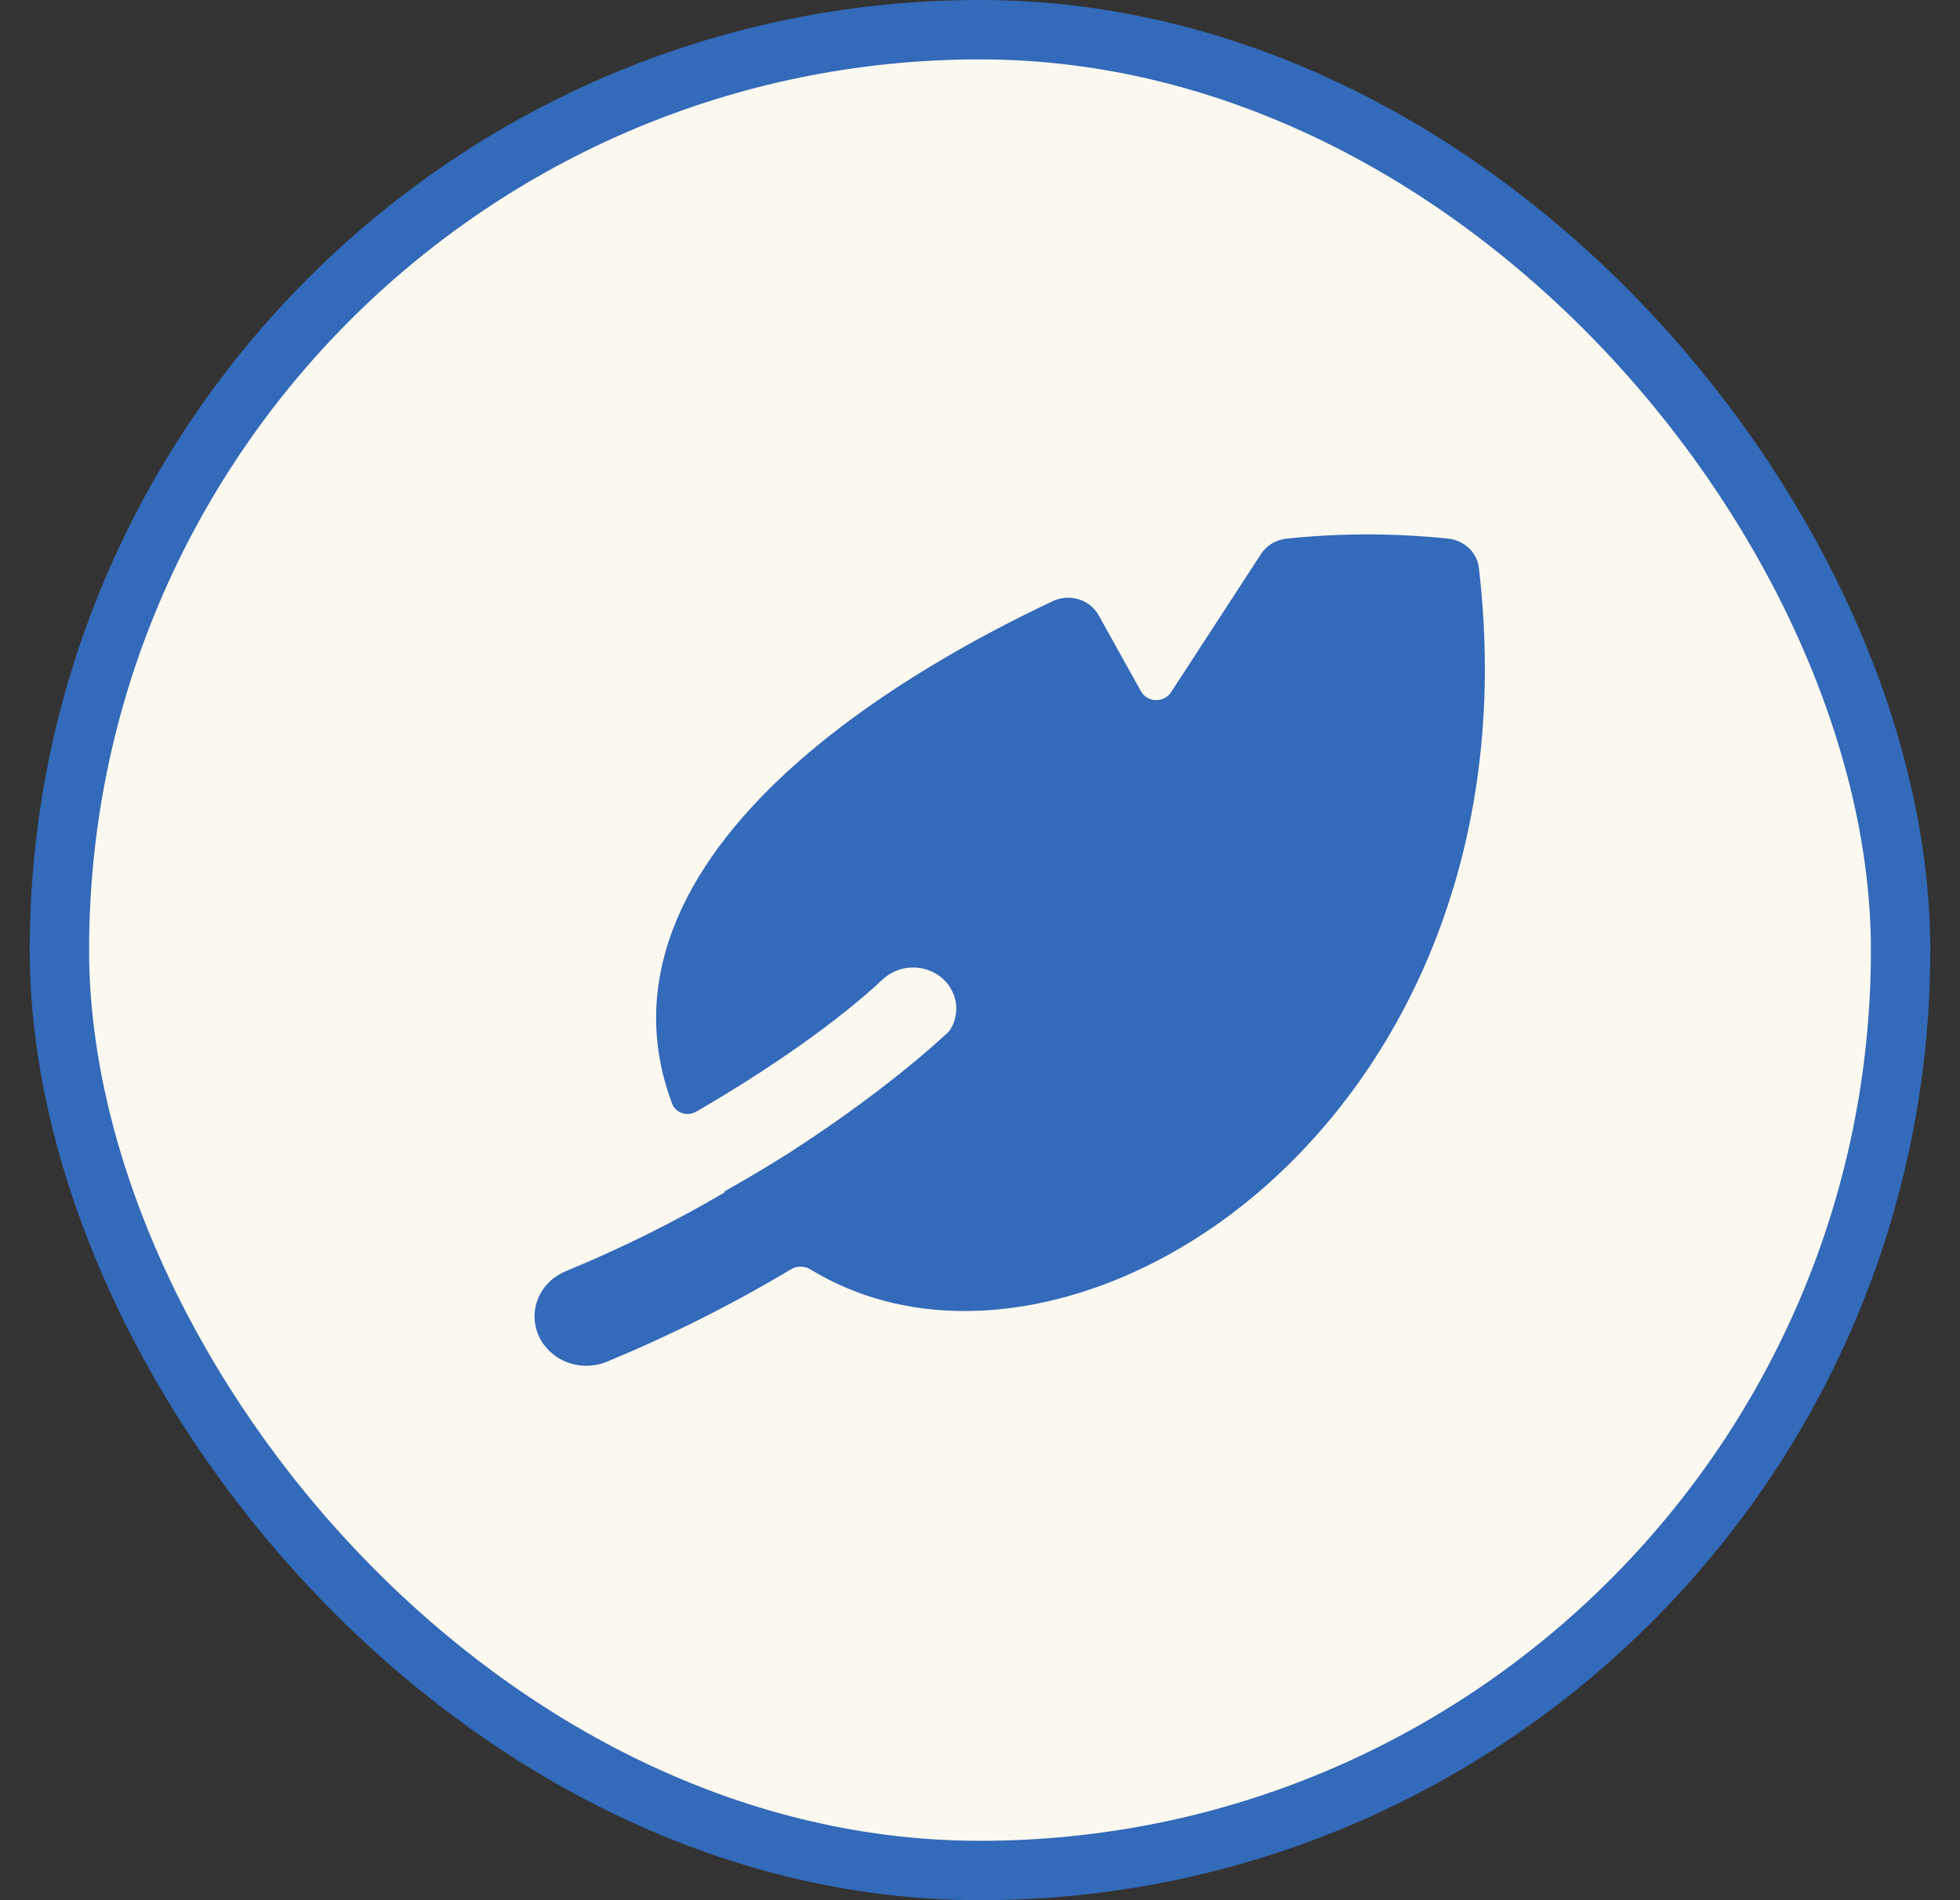
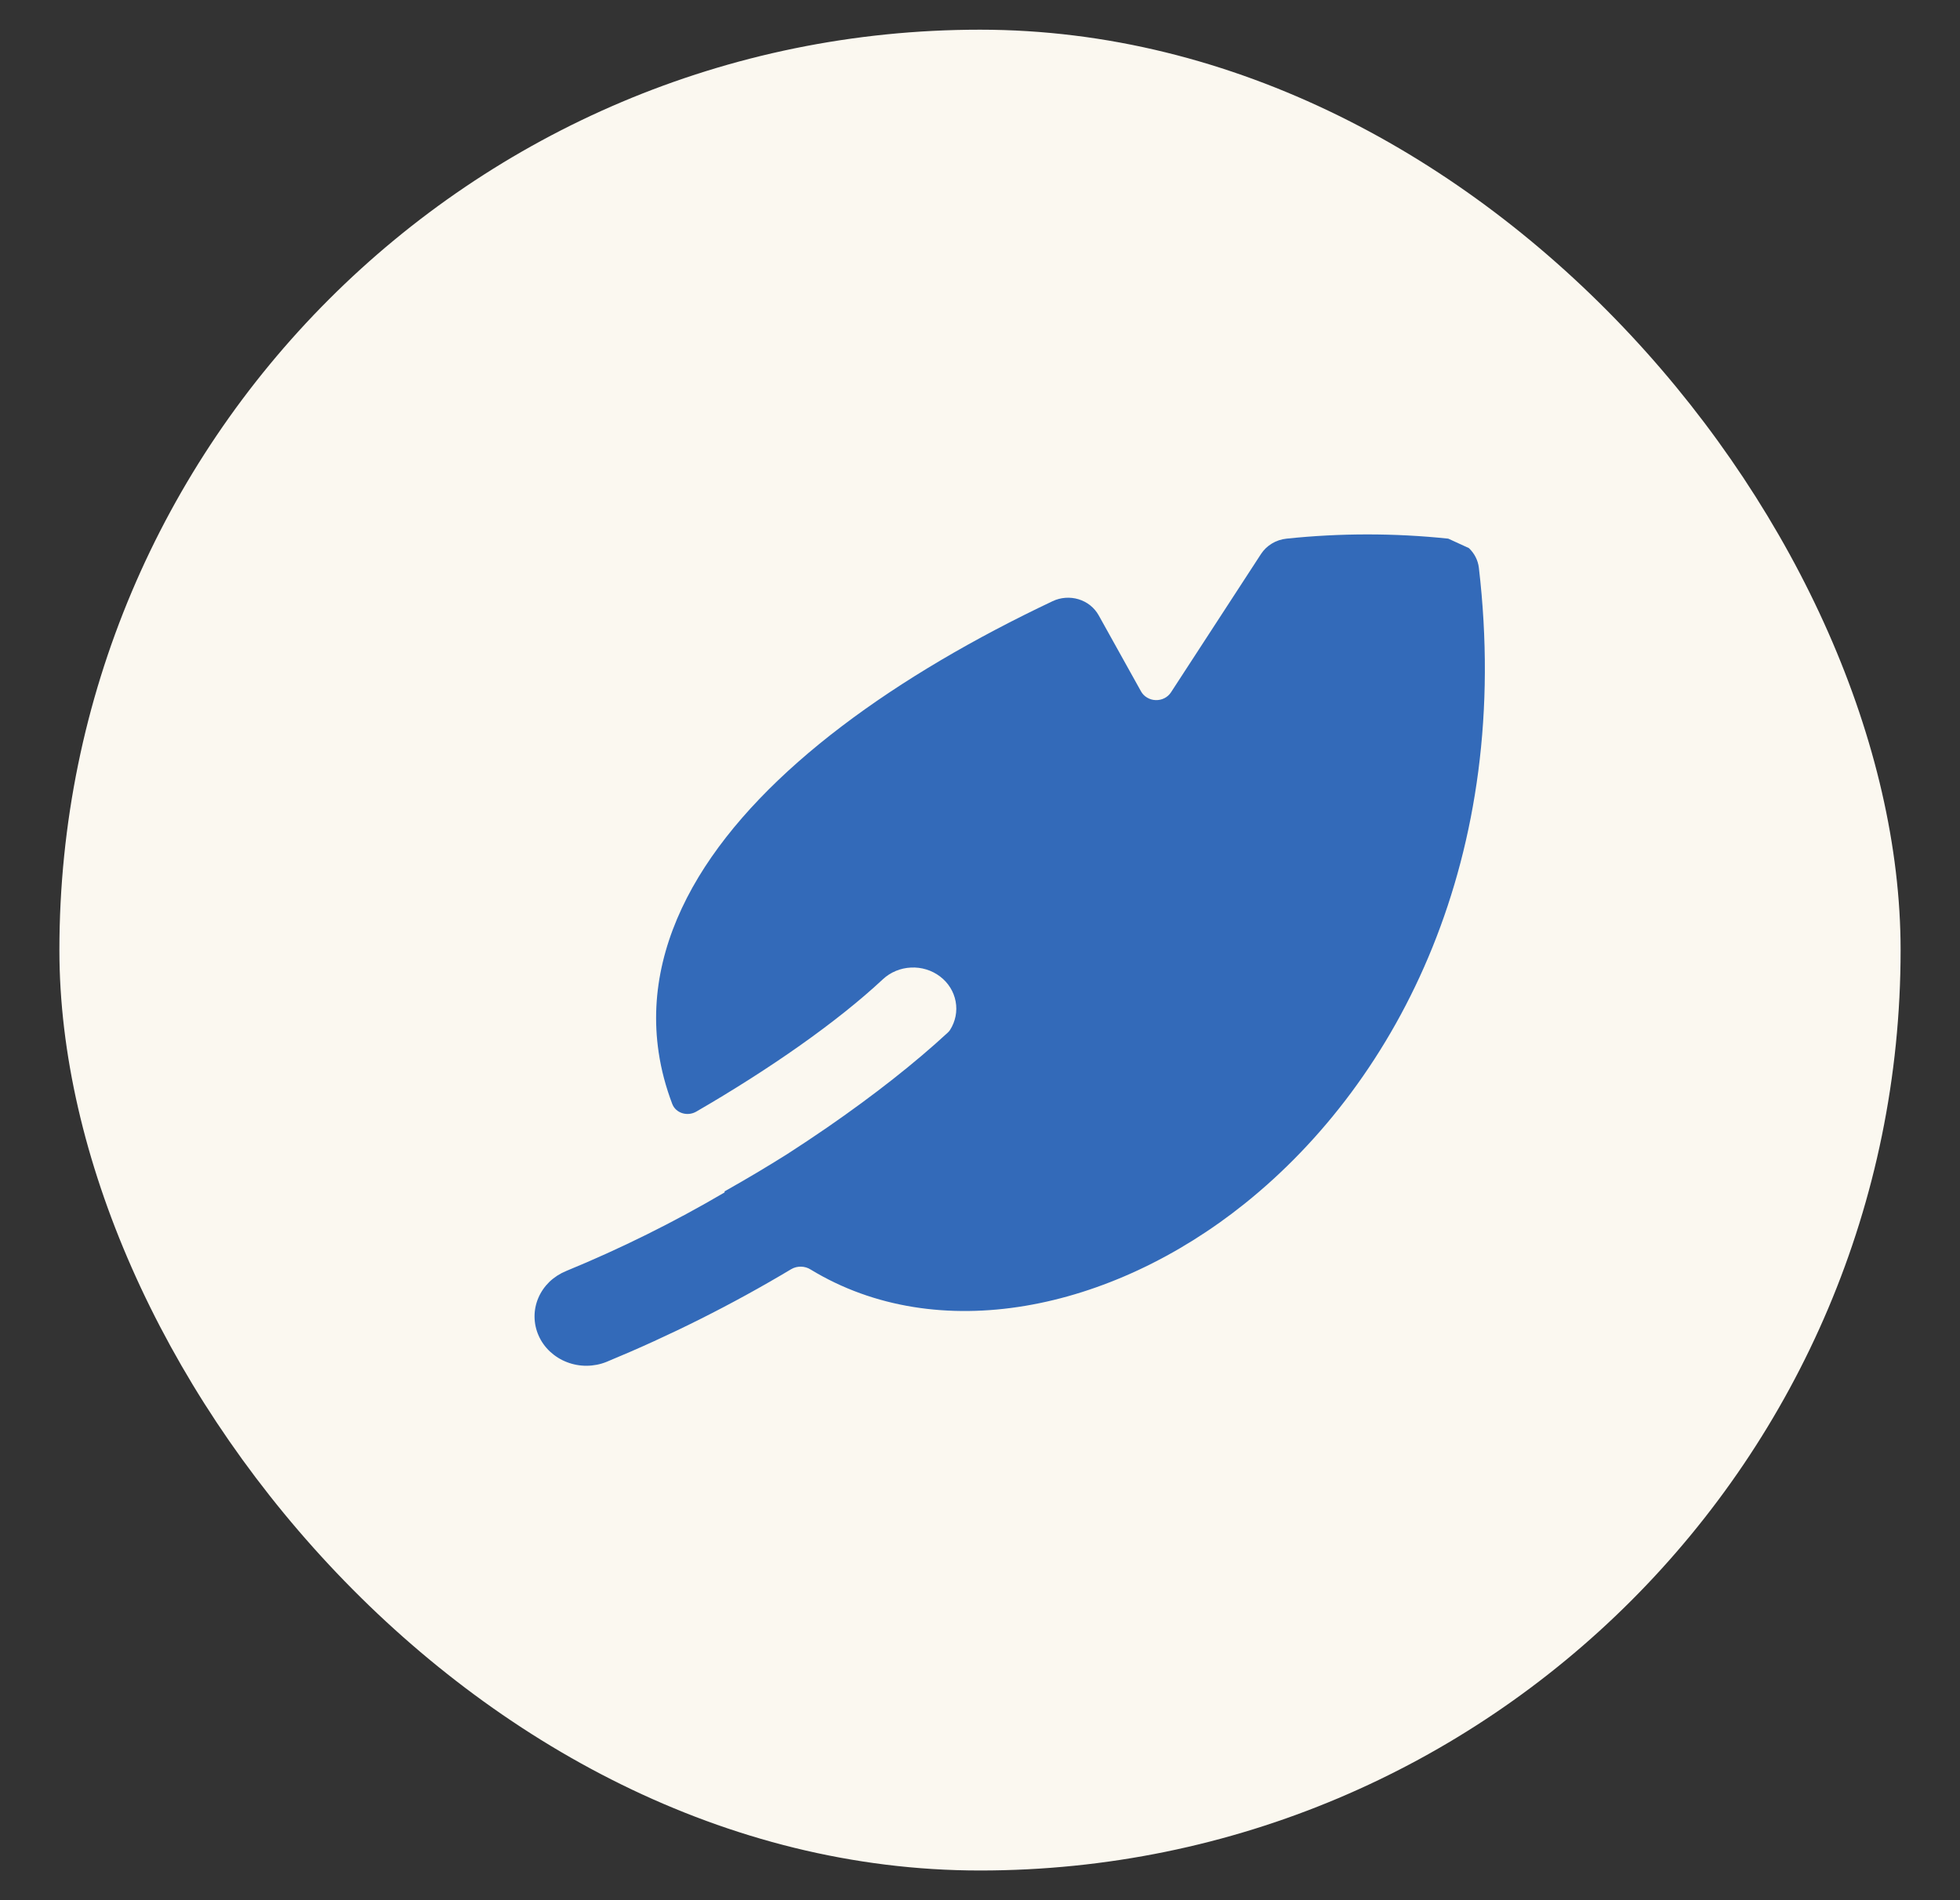
<svg xmlns="http://www.w3.org/2000/svg" fill="none" viewBox="0 0 33 32" height="32" width="33">
  <rect x="0" y="0" width="33" height="32" fill="#333333" stroke="none" />
  <rect fill="#FBF8F0" rx="15.5" height="31" width="31" y="0.5" x="1" />
-   <rect stroke="#336AB9" rx="15.5" height="31" width="31" y="0.5" x="1" />
-   <path fill="#336AB9" d="M24.384 9.071C23.48 8.976 22.566 8.976 21.662 9.071C21.574 9.08 21.489 9.108 21.415 9.153C21.34 9.198 21.277 9.259 21.231 9.33L19.715 11.66C19.688 11.701 19.65 11.735 19.605 11.758C19.559 11.781 19.509 11.792 19.458 11.79C19.407 11.789 19.357 11.774 19.314 11.748C19.27 11.723 19.235 11.686 19.211 11.643L18.497 10.36C18.425 10.232 18.305 10.136 18.16 10.092C18.015 10.048 17.858 10.06 17.723 10.124C15.104 11.364 12.858 12.956 11.761 14.77C11.205 15.692 10.935 16.688 11.09 17.724C11.133 18.015 11.21 18.305 11.319 18.592C11.379 18.747 11.574 18.806 11.723 18.72C12.962 18.002 14.095 17.21 14.866 16.49C14.993 16.372 15.161 16.302 15.338 16.294C15.514 16.285 15.689 16.339 15.827 16.444C15.966 16.549 16.059 16.699 16.09 16.865C16.121 17.031 16.087 17.202 15.995 17.346C15.984 17.362 15.972 17.377 15.957 17.39C15.411 17.895 14.716 18.443 13.926 18.988C13.707 19.139 13.484 19.287 13.258 19.433C12.915 19.649 12.563 19.858 12.203 20.061C12.201 20.061 12.2 20.062 12.2 20.063C12.199 20.064 12.198 20.065 12.198 20.066C12.198 20.067 12.198 20.068 12.198 20.069C12.199 20.07 12.199 20.071 12.2 20.072C12.201 20.073 12.201 20.074 12.201 20.075C12.202 20.076 12.202 20.077 12.201 20.078C12.201 20.079 12.201 20.079 12.2 20.08C12.2 20.081 12.199 20.082 12.198 20.082C11.344 20.583 10.454 21.025 9.533 21.404C9.428 21.447 9.332 21.509 9.251 21.586C9.171 21.664 9.107 21.756 9.064 21.857C9.021 21.958 8.999 22.066 9 22.175C9.001 22.284 9.024 22.392 9.069 22.493C9.113 22.593 9.178 22.684 9.26 22.761C9.342 22.837 9.438 22.898 9.545 22.939C9.651 22.98 9.764 23.001 9.879 23C9.994 22.999 10.107 22.977 10.213 22.934C11.289 22.489 12.328 21.968 13.322 21.373C13.371 21.344 13.428 21.33 13.486 21.331C13.543 21.332 13.6 21.348 13.648 21.379C15.792 22.684 18.706 22.076 20.96 20.267C23.562 18.179 25.469 14.411 24.899 9.559C24.884 9.435 24.825 9.319 24.731 9.23C24.638 9.142 24.515 9.085 24.384 9.071Z" clip-rule="evenodd" fill-rule="evenodd" />
+   <path fill="#336AB9" d="M24.384 9.071C23.48 8.976 22.566 8.976 21.662 9.071C21.574 9.08 21.489 9.108 21.415 9.153C21.34 9.198 21.277 9.259 21.231 9.33L19.715 11.66C19.688 11.701 19.65 11.735 19.605 11.758C19.559 11.781 19.509 11.792 19.458 11.79C19.407 11.789 19.357 11.774 19.314 11.748C19.27 11.723 19.235 11.686 19.211 11.643L18.497 10.36C18.425 10.232 18.305 10.136 18.16 10.092C18.015 10.048 17.858 10.06 17.723 10.124C15.104 11.364 12.858 12.956 11.761 14.77C11.205 15.692 10.935 16.688 11.09 17.724C11.133 18.015 11.21 18.305 11.319 18.592C11.379 18.747 11.574 18.806 11.723 18.72C12.962 18.002 14.095 17.21 14.866 16.49C14.993 16.372 15.161 16.302 15.338 16.294C15.514 16.285 15.689 16.339 15.827 16.444C15.966 16.549 16.059 16.699 16.09 16.865C16.121 17.031 16.087 17.202 15.995 17.346C15.984 17.362 15.972 17.377 15.957 17.39C15.411 17.895 14.716 18.443 13.926 18.988C13.707 19.139 13.484 19.287 13.258 19.433C12.915 19.649 12.563 19.858 12.203 20.061C12.201 20.061 12.2 20.062 12.2 20.063C12.199 20.064 12.198 20.065 12.198 20.066C12.198 20.067 12.198 20.068 12.198 20.069C12.199 20.07 12.199 20.071 12.2 20.072C12.201 20.073 12.201 20.074 12.201 20.075C12.202 20.076 12.202 20.077 12.201 20.078C12.201 20.079 12.201 20.079 12.2 20.08C12.2 20.081 12.199 20.082 12.198 20.082C11.344 20.583 10.454 21.025 9.533 21.404C9.428 21.447 9.332 21.509 9.251 21.586C9.171 21.664 9.107 21.756 9.064 21.857C9.021 21.958 8.999 22.066 9 22.175C9.001 22.284 9.024 22.392 9.069 22.493C9.113 22.593 9.178 22.684 9.26 22.761C9.342 22.837 9.438 22.898 9.545 22.939C9.651 22.98 9.764 23.001 9.879 23C9.994 22.999 10.107 22.977 10.213 22.934C11.289 22.489 12.328 21.968 13.322 21.373C13.371 21.344 13.428 21.33 13.486 21.331C13.543 21.332 13.6 21.348 13.648 21.379C15.792 22.684 18.706 22.076 20.96 20.267C23.562 18.179 25.469 14.411 24.899 9.559C24.884 9.435 24.825 9.319 24.731 9.23Z" clip-rule="evenodd" fill-rule="evenodd" />
</svg>